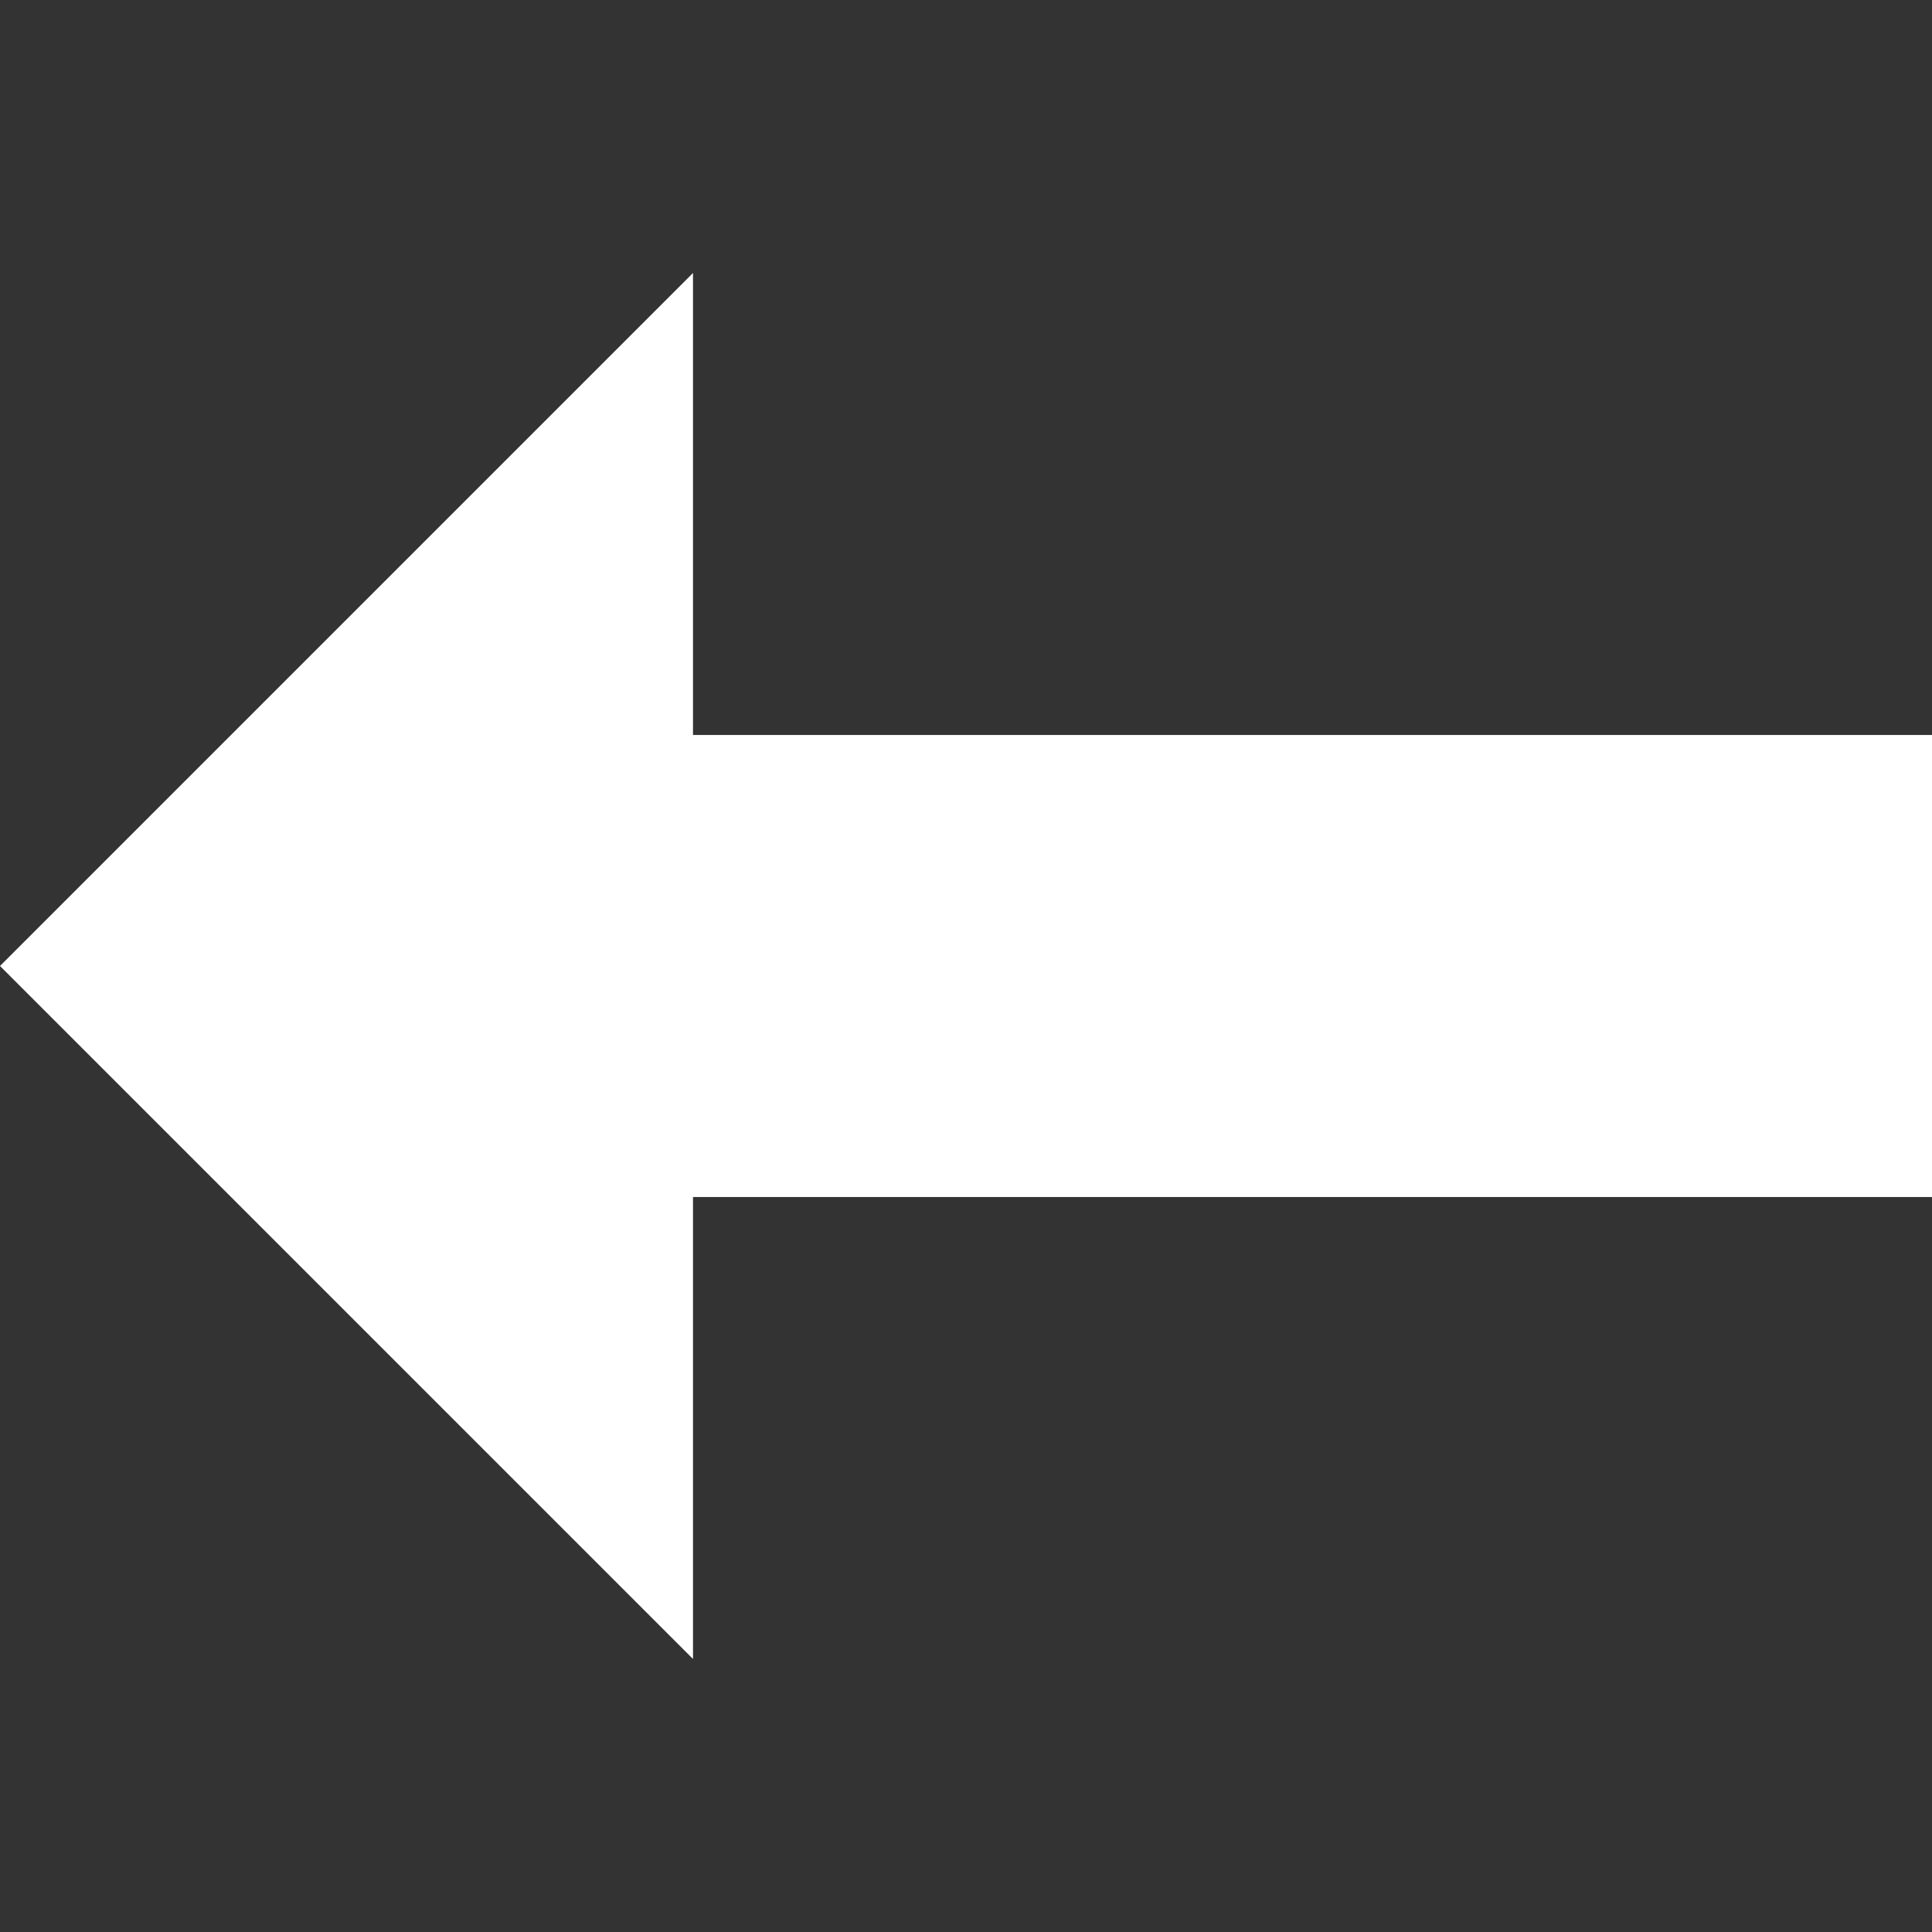
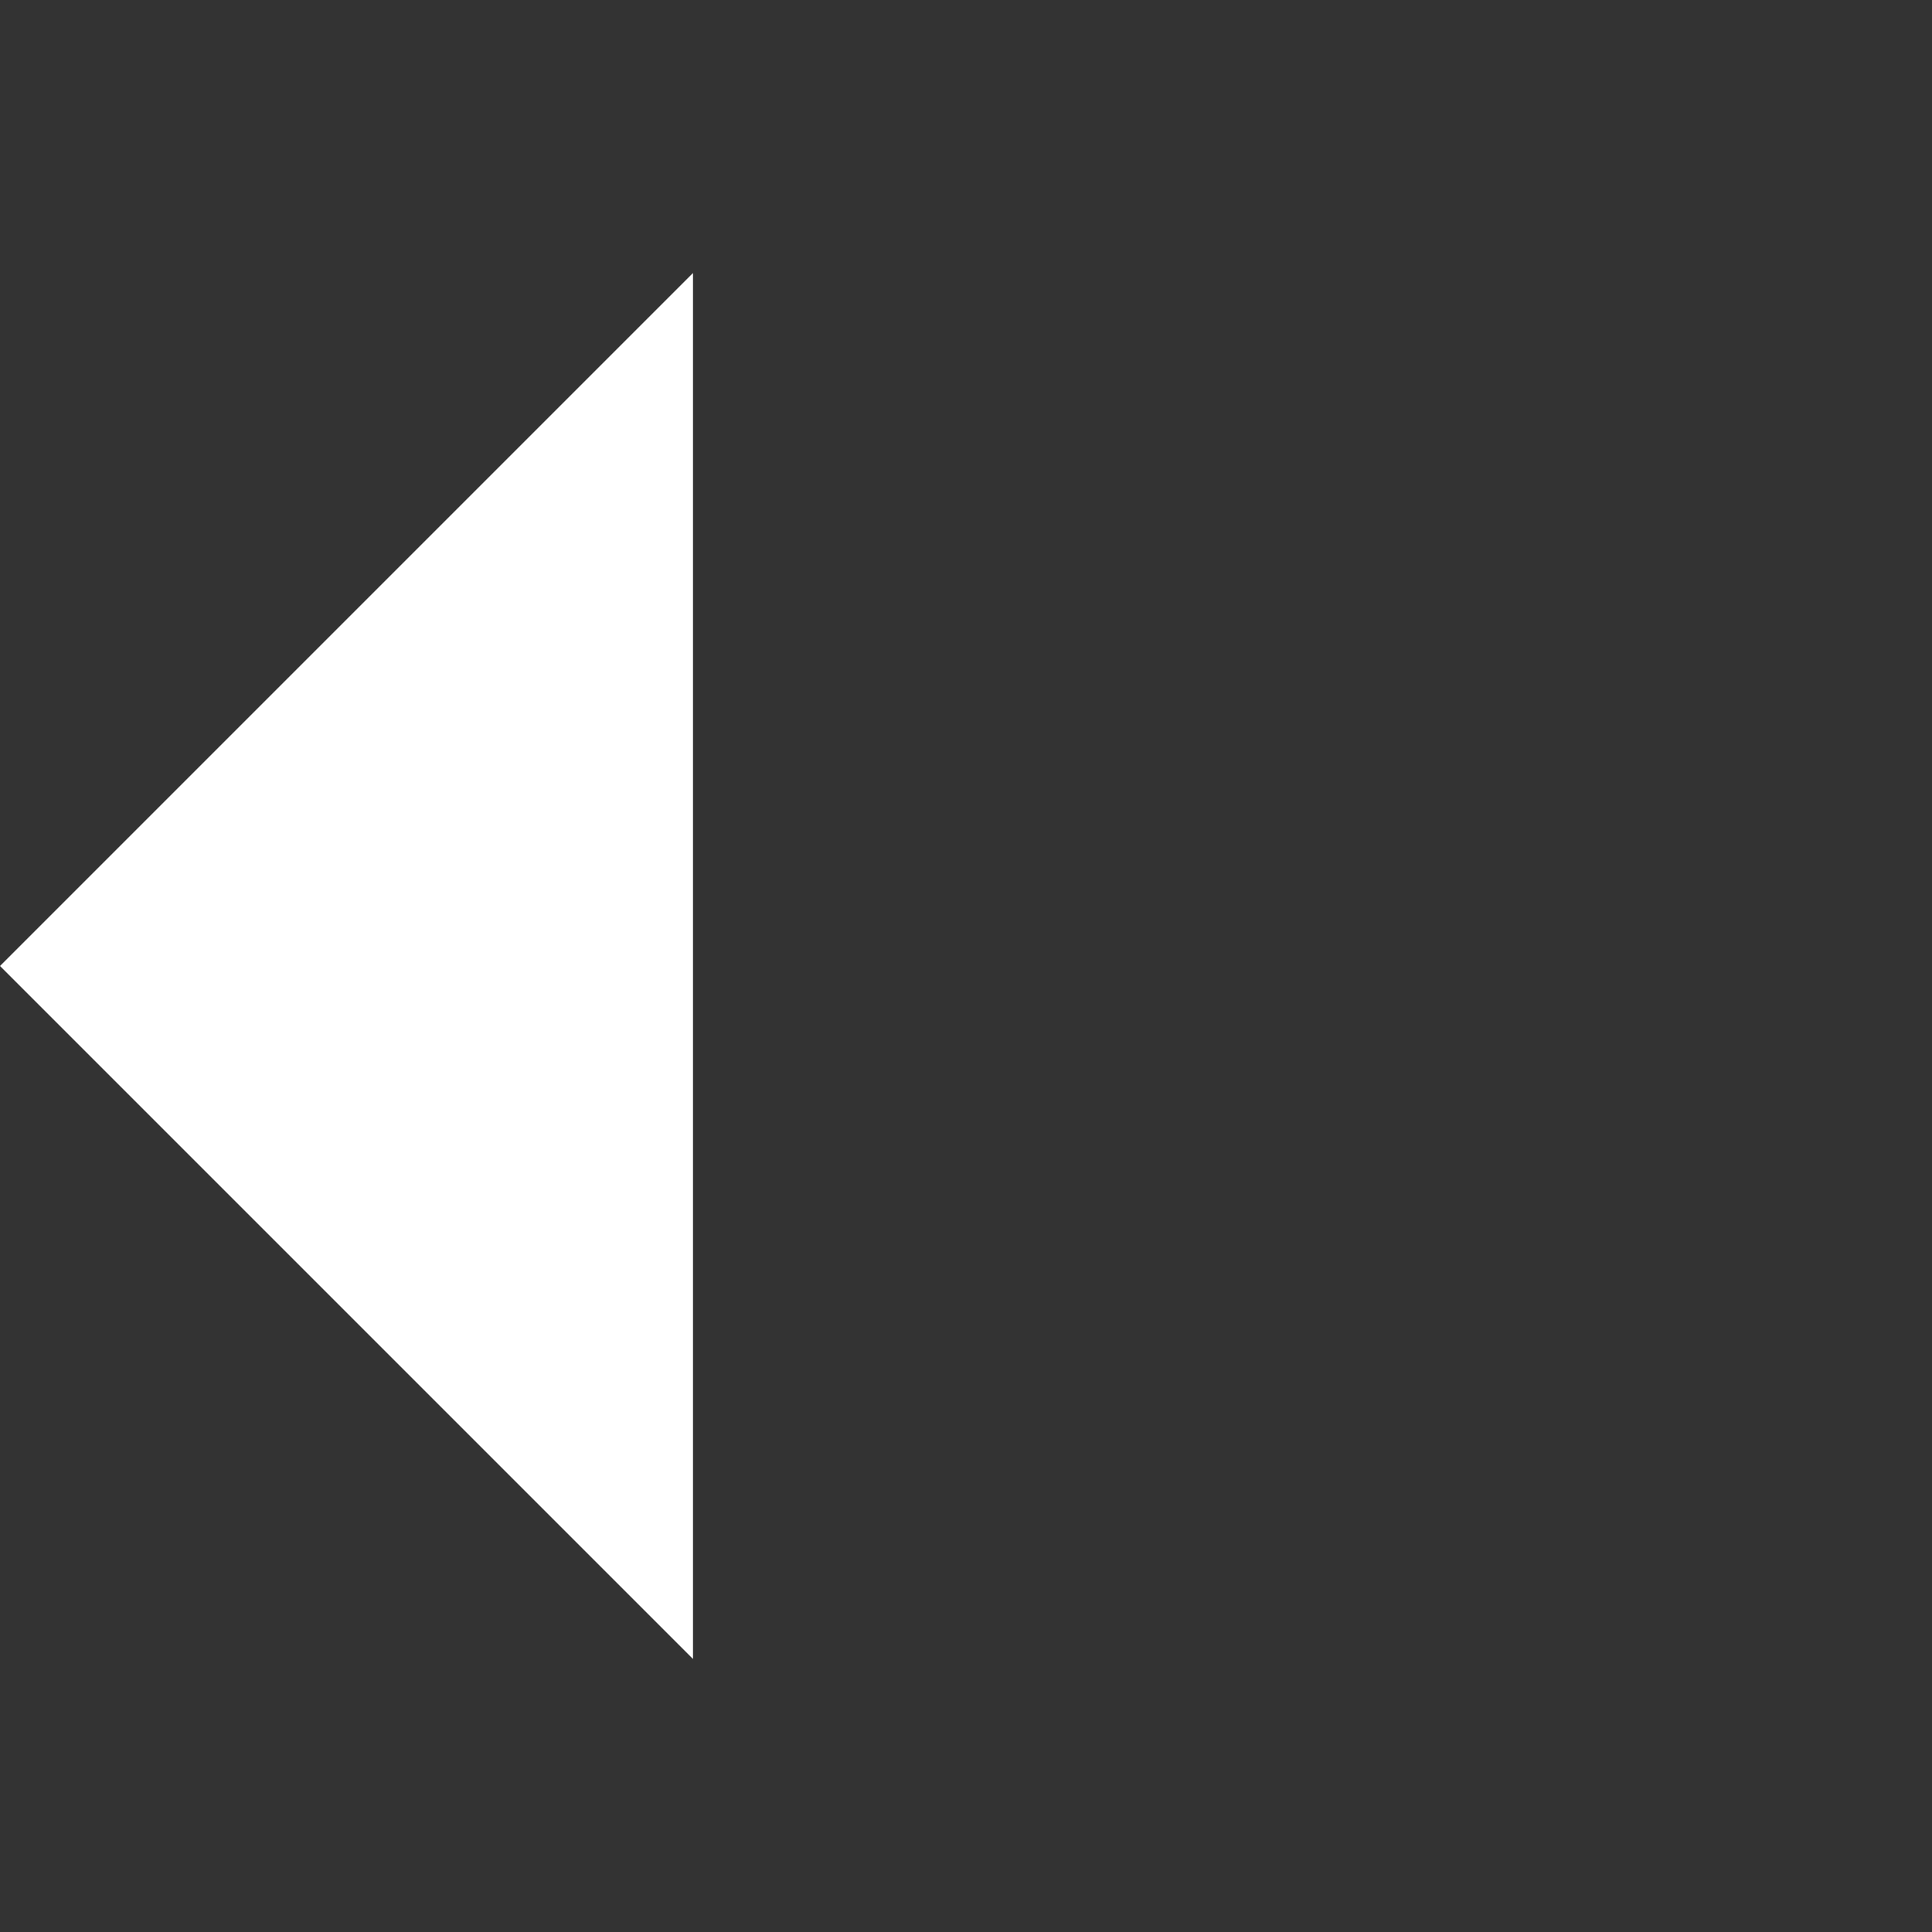
<svg xmlns="http://www.w3.org/2000/svg" width="288" height="288">
  <rect width="100%" height="100%" fill="#333333" stroke="none" />
  <svg viewBox="0 0 512 512" width="288" height="288">
-     <path fill="#fff" class="color000 svgShape" d="M183.652 194.783V72.348L0 256l183.652 183.652V317.217H512V194.783z" />
+     <path fill="#fff" class="color000 svgShape" d="M183.652 194.783V72.348L0 256l183.652 183.652V317.217V194.783z" />
  </svg>
</svg>